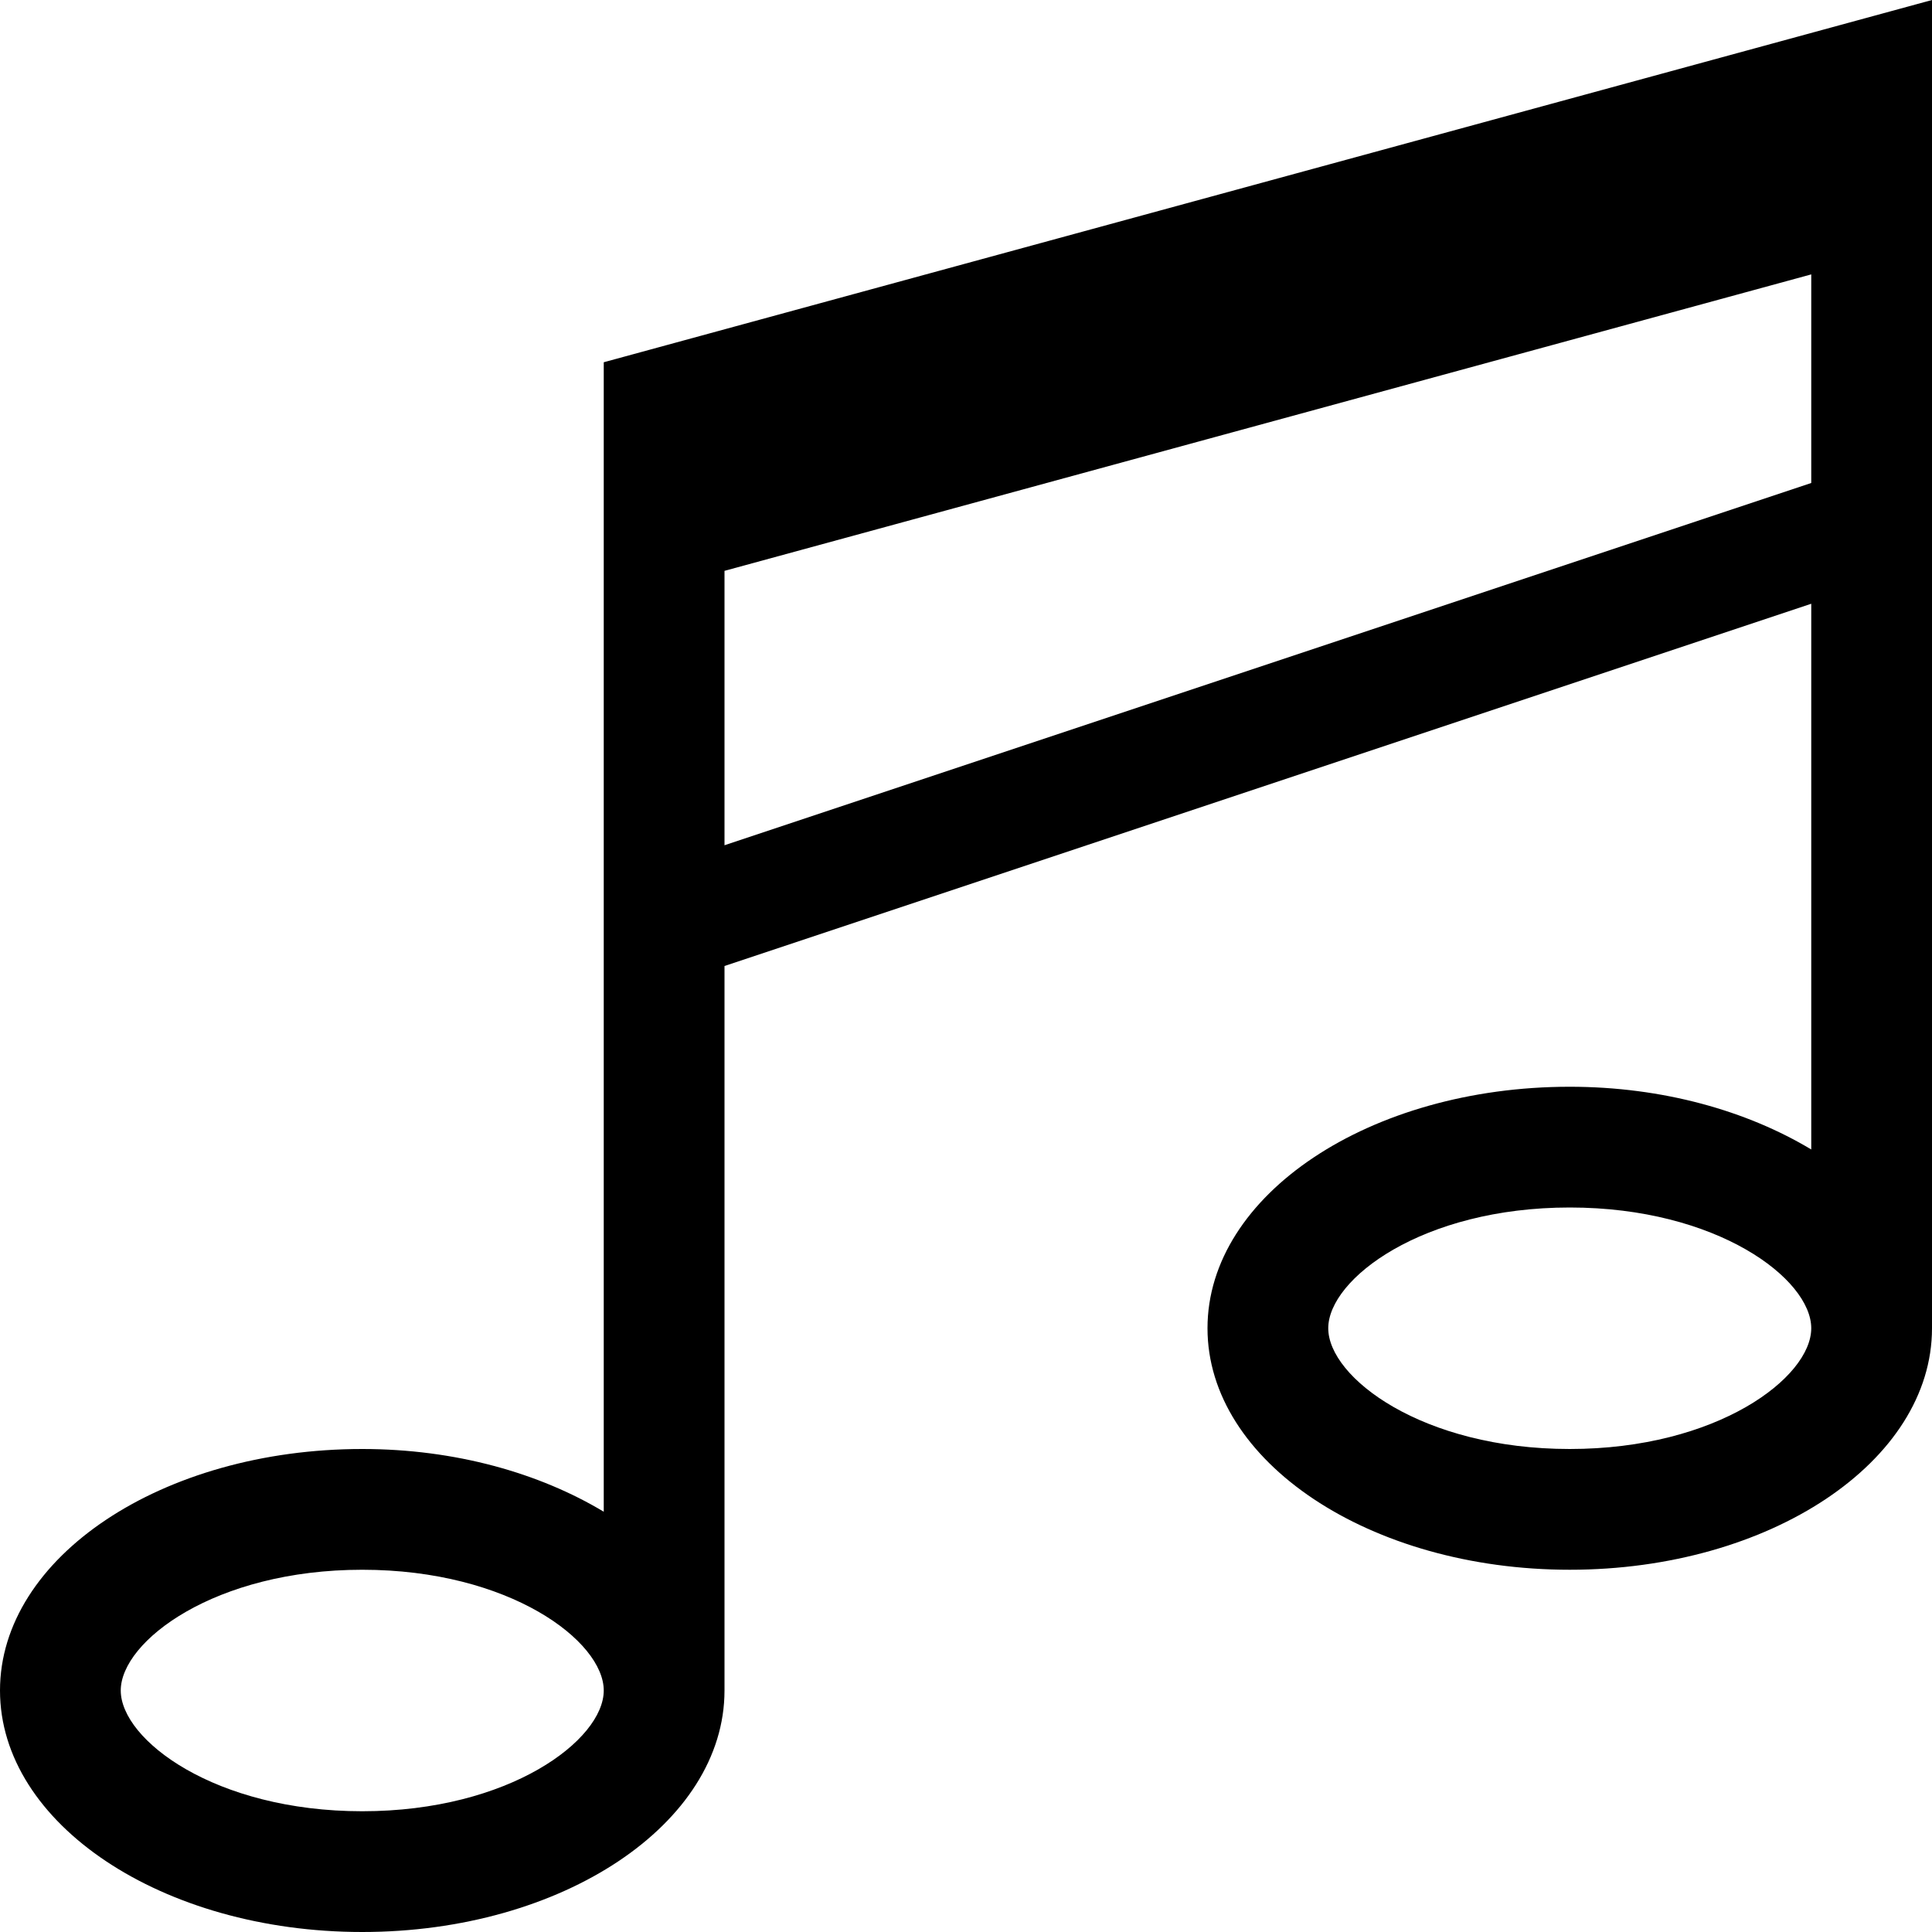
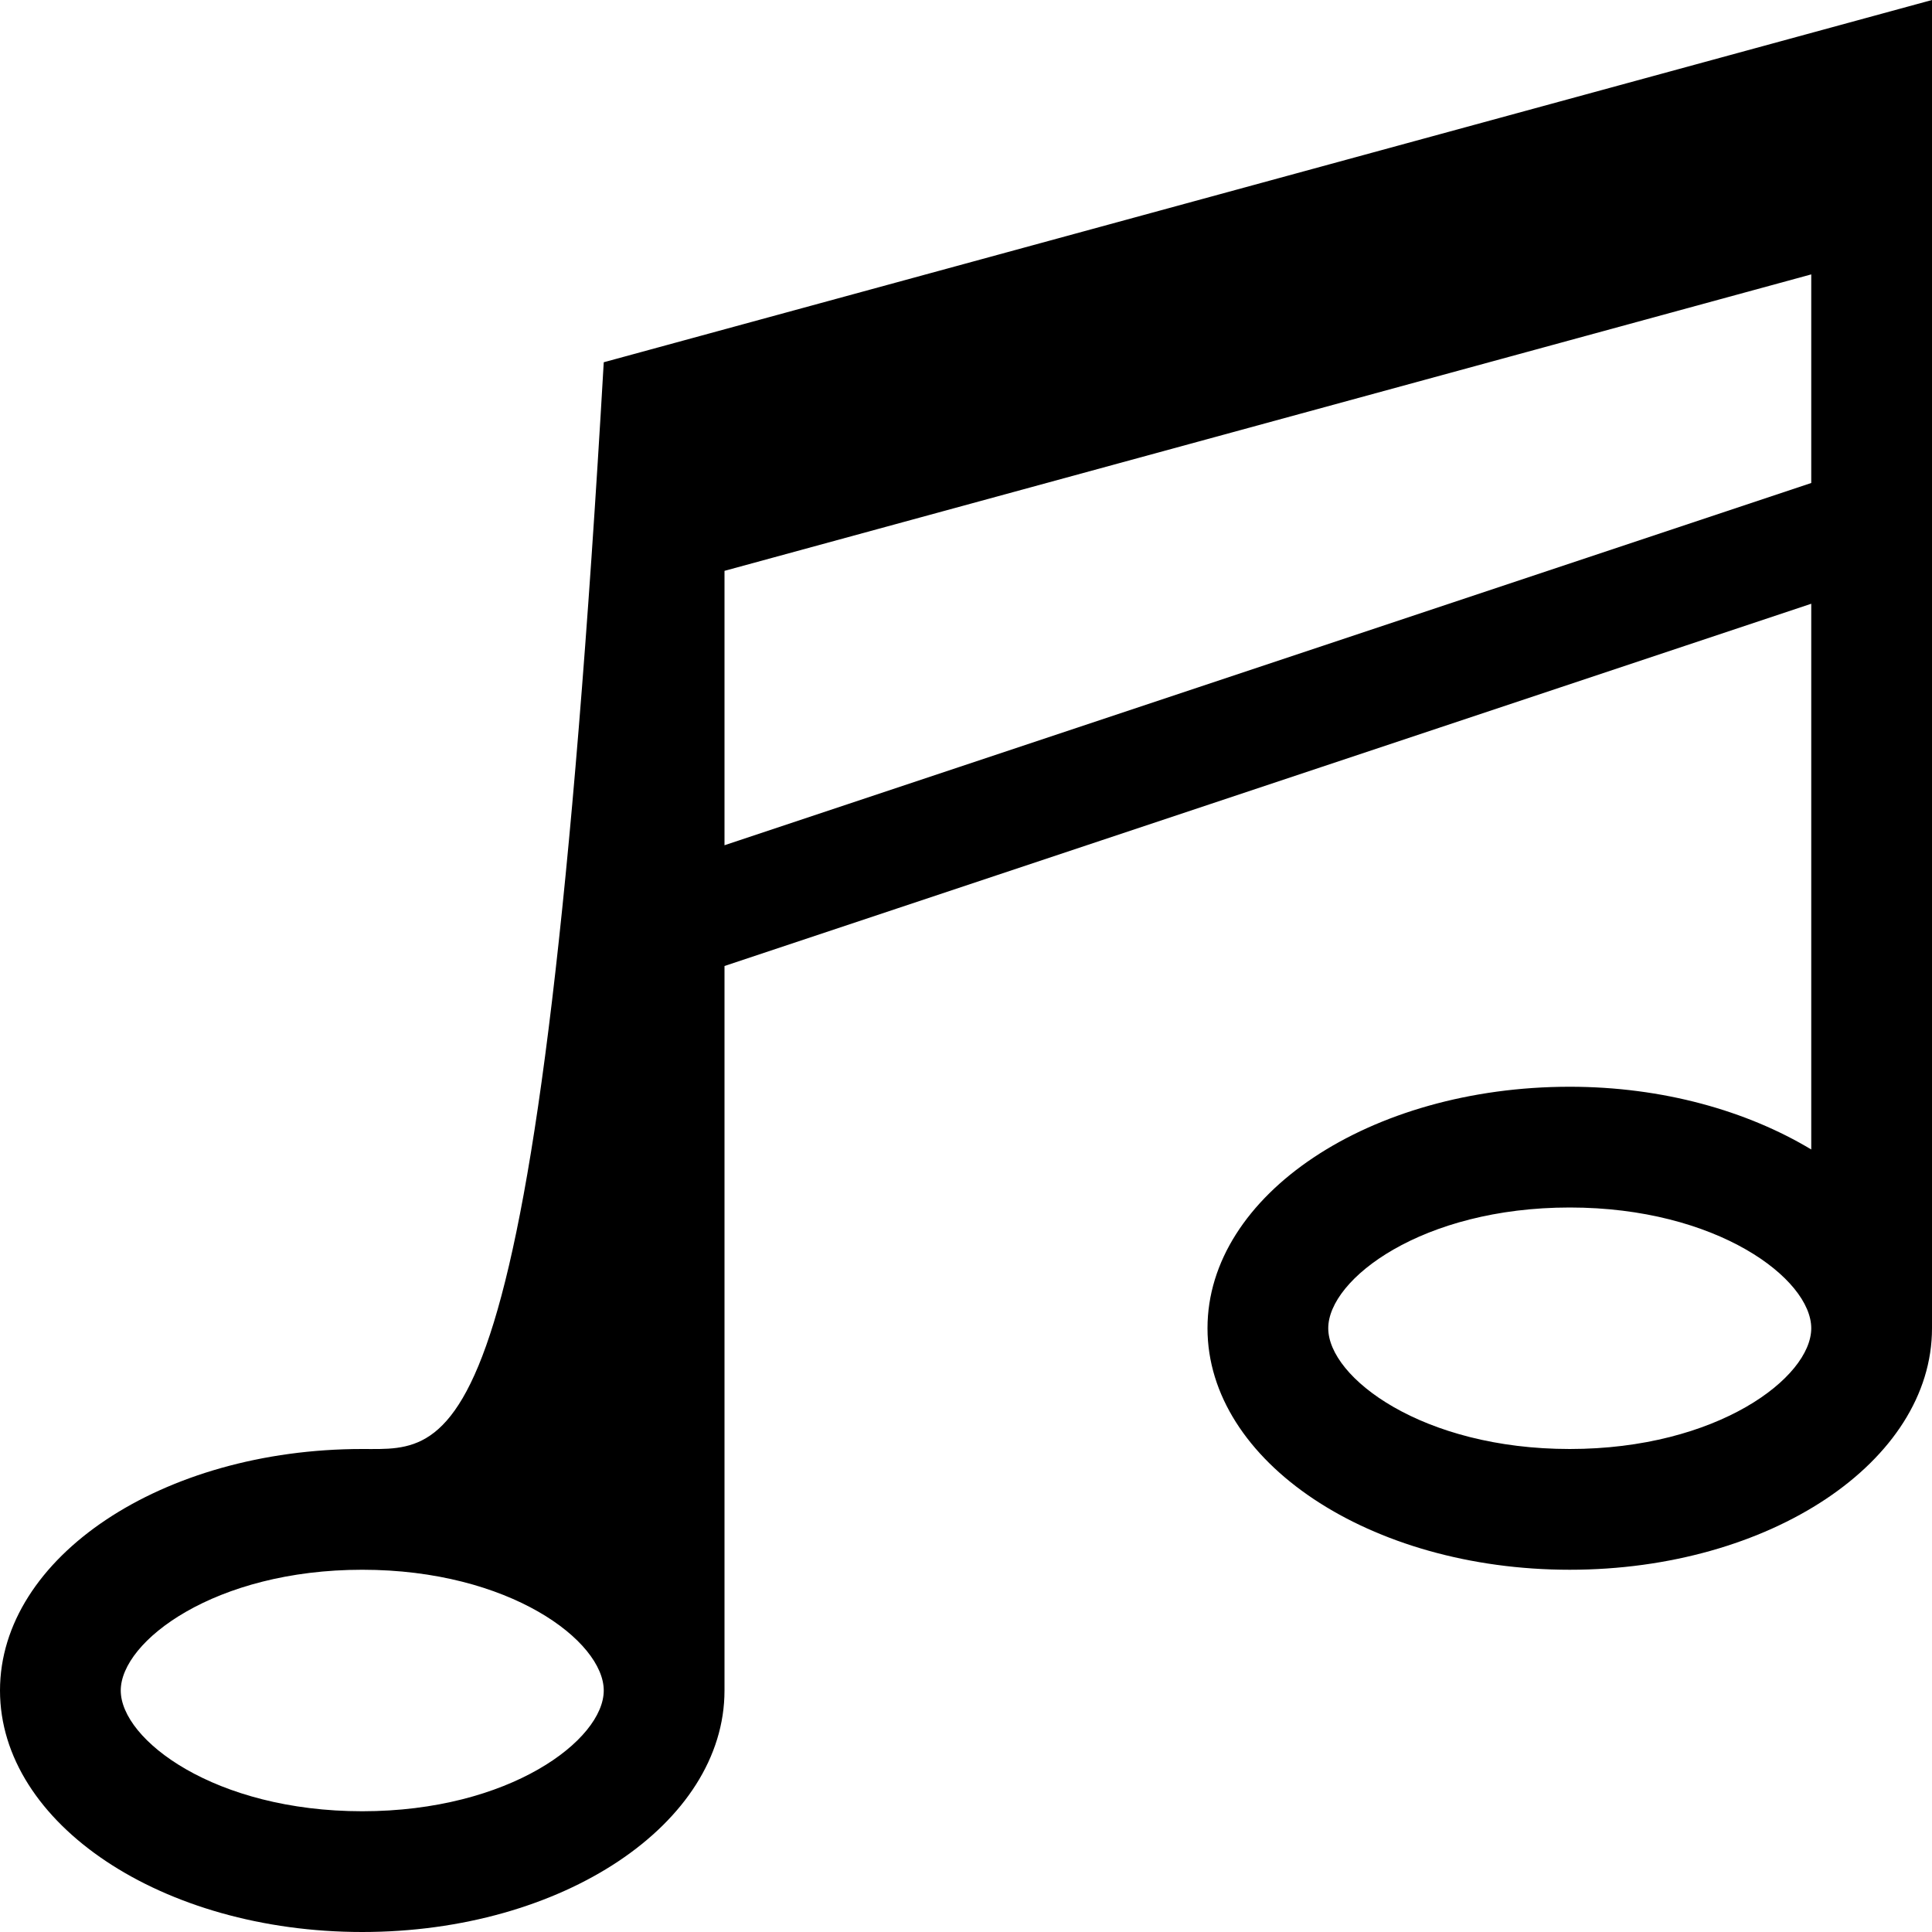
<svg xmlns="http://www.w3.org/2000/svg" version="1.1" id="Layer_1" x="0px" y="0px" width="512px" height="512px" viewBox="0 0 512 512" enable-background="new 0 0 512 512" xml:space="preserve">
-   <path d="M160,96v304.625C142.984,390.406,120.703,384,96,384c-53.016,0-96,28.656-96,64s42.984,64,96,64s96-28.656,96-64V256l288-96  v144.625C463,294.406,440.688,288,416,288c-53,0-96,28.656-96,64s43,64,96,64s96-28.656,96-64V0L160,96z M96,480  c-39.063,0-64-18.938-64-32s24.938-32,64-32s64,18.938,64,32S135.063,480,96,480z M192,224v-72.719l288-78.563V128L192,224z   M416,384c-39.063,0-64-18.938-64-32s24.938-32,64-32s64,18.938,64,32S455.063,384,416,384z" />
+   <path d="M160,96C142.984,390.406,120.703,384,96,384c-53.016,0-96,28.656-96,64s42.984,64,96,64s96-28.656,96-64V256l288-96  v144.625C463,294.406,440.688,288,416,288c-53,0-96,28.656-96,64s43,64,96,64s96-28.656,96-64V0L160,96z M96,480  c-39.063,0-64-18.938-64-32s24.938-32,64-32s64,18.938,64,32S135.063,480,96,480z M192,224v-72.719l288-78.563V128L192,224z   M416,384c-39.063,0-64-18.938-64-32s24.938-32,64-32s64,18.938,64,32S455.063,384,416,384z" />
</svg>